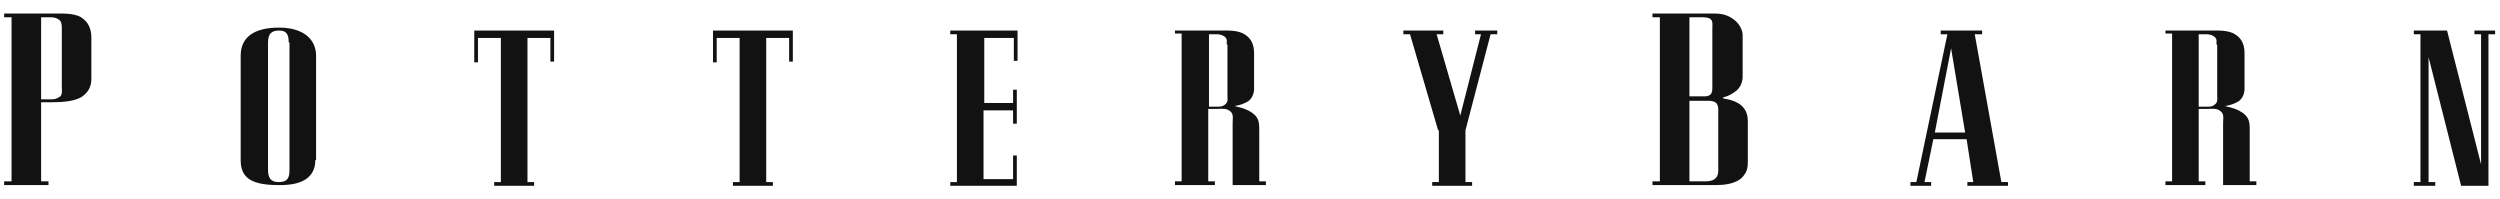
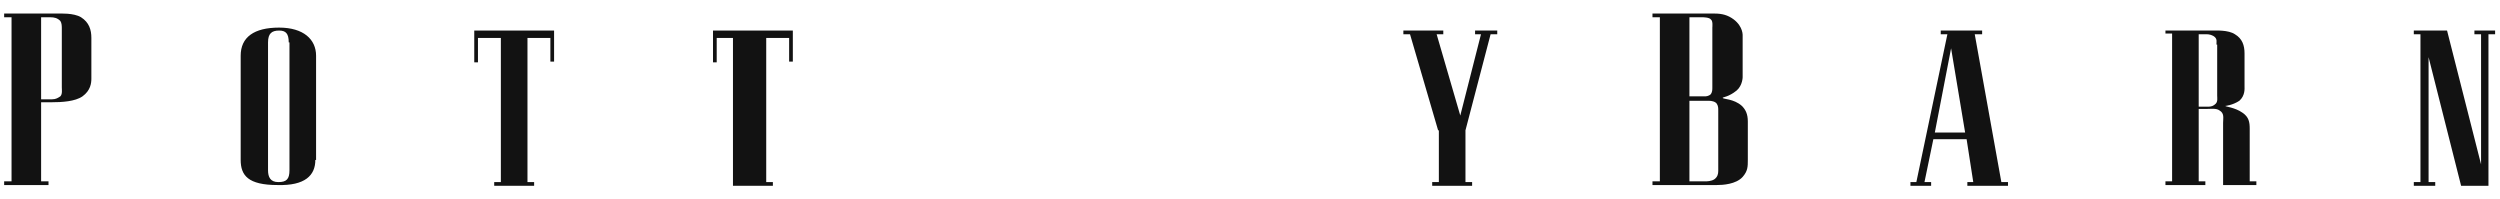
<svg xmlns="http://www.w3.org/2000/svg" width="301" height="24" viewBox="0 0 301 24" fill="none">
  <g clip-path="url(#clip0_602_1003)">
    <path d="M4.95 12.4V21.834H5.84V22.279H0.5V21.834H1.39V2.077H0.5V1.632H6.819C7.264 1.632 8.865 1.543 9.755 2.077C10.734 2.7 11.001 3.59 11.001 4.569V9.464C11.001 9.998 10.912 10.888 9.933 11.6C9.043 12.223 7.442 12.312 6.196 12.312H4.95V12.4ZM7.442 3.501C7.442 3.145 7.442 2.789 7.264 2.522C6.908 2.166 6.552 2.077 6.018 2.077H4.95V11.956H6.285C6.73 11.956 6.997 11.777 7.264 11.6C7.531 11.332 7.442 10.799 7.442 10.532V3.501Z" fill="#121212" />
    <path d="M37.967 19.253C37.967 21.122 36.721 22.368 33.428 22.279C29.868 22.279 28.978 21.122 28.978 19.253V6.705C28.978 4.48 30.58 3.323 33.606 3.323C36.542 3.323 38.056 4.747 38.056 6.705V19.253H37.967ZM34.763 5.103C34.763 4.035 34.407 3.679 33.606 3.679C32.716 3.679 32.271 4.035 32.271 5.103V20.499C32.271 21.3 32.538 21.923 33.517 21.923C34.496 21.923 34.852 21.567 34.852 20.499V5.103H34.763Z" fill="#121212" />
    <path d="M66.712 3.679V7.417H66.267V4.569H63.508V21.923H64.309V22.368H59.503V21.923H60.304V4.569H57.546V7.506H57.101V3.679H66.712Z" fill="#121212" />
-     <path d="M95.457 3.679V7.417H95.012V4.569H92.253V21.923H93.054V22.368H88.249V21.923H89.049V4.569H86.291V7.506H85.846V3.679H95.457Z" fill="#121212" />
-     <path d="M118.417 12.4H121.977V10.799H122.422V14.892H121.977V13.29H118.417V21.567H121.977V18.719H122.422V22.368H114.413V21.923H115.214V4.124H114.413V3.679H122.511V7.328H122.066V4.569H118.506V12.4H118.417Z" fill="#121212" />
-     <path d="M148.676 12.756C148.676 12.845 149.833 12.934 150.723 13.557C151.524 14.091 151.613 14.714 151.613 15.515V21.834H152.414V22.279H148.409V14.803C148.409 14.18 148.587 13.646 147.964 13.29C147.608 13.023 146.985 13.112 146.54 13.112H145.472V21.834H146.273V22.279H141.467V21.834H142.268V4.035H141.467V3.679H147.163C147.519 3.679 149.032 3.59 149.833 4.124C150.723 4.658 150.99 5.459 150.99 6.438V10.443C150.99 10.621 151.079 11.511 150.367 12.133C149.566 12.668 148.676 12.756 148.676 12.756V12.756ZM147.697 5.37C147.697 5.014 147.786 4.747 147.519 4.48C147.252 4.213 146.807 4.124 146.54 4.124H145.561V12.845H146.718C147.074 12.845 147.341 12.756 147.608 12.489C147.875 12.223 147.786 11.777 147.786 11.511V5.37H147.697Z" fill="#121212" />
+     <path d="M95.457 3.679V7.417H95.012V4.569H92.253V21.923H93.054V22.368H88.249V21.923V4.569H86.291V7.506H85.846V3.679H95.457Z" fill="#121212" />
    <path d="M173.149 15.693L169.767 4.124H168.966V3.679H173.772V4.124H172.971L175.819 13.913L178.311 4.124H177.599V3.679H180.269V4.124H179.468L176.442 15.693V21.923H177.243V22.368H172.437V21.923H173.238V15.693H173.149Z" fill="#121212" />
    <path d="M210.438 14.625V19.253C210.438 20.054 210.438 20.588 209.815 21.3C209.014 22.19 207.412 22.279 206.7 22.279H198.958V21.834H199.847V2.077H198.958V1.632H206.433C207.323 1.632 208.035 1.81 208.747 2.344C209.904 3.234 209.815 4.302 209.815 4.302V9.286C209.815 9.286 209.815 10.265 209.103 10.888C208.124 11.688 207.412 11.688 207.412 11.777C207.412 11.956 208.747 11.867 209.726 12.756C210.171 13.201 210.438 13.735 210.438 14.625V14.625ZM203.407 21.834H205.365C205.454 21.834 206.077 21.834 206.433 21.567C206.789 21.3 206.878 20.944 206.878 20.588V13.29C206.878 13.023 206.878 12.756 206.7 12.489C206.522 12.223 206.077 12.133 205.721 12.133H203.407V21.834V21.834ZM203.407 2.077V11.6H205.276C205.365 11.6 205.721 11.6 205.988 11.332C206.166 11.066 206.166 10.799 206.166 10.532V3.323C206.166 3.234 206.255 2.522 205.988 2.344C205.81 2.077 205.009 2.077 204.92 2.077H203.407V2.077Z" fill="#121212" />
    <path d="M234.466 4.124H233.665V3.679H238.649V4.124H237.759L240.963 21.923H241.764V22.368H236.869V21.923H237.581L236.78 16.761H232.775L231.707 21.923H232.508V22.368H230.017V21.923H230.729L234.466 4.124V4.124ZM232.953 15.96H236.602L234.911 5.815L232.953 15.96V15.96Z" fill="#121212" />
    <path d="M267.928 12.756C267.928 12.845 269.085 12.934 269.975 13.557C270.776 14.091 270.865 14.714 270.865 15.515V21.834H271.666V22.279H267.661V14.803C267.661 14.18 267.839 13.646 267.216 13.29C266.86 13.023 266.237 13.112 265.792 13.112H264.724V21.834H265.525V22.279H260.72V21.834H261.521V4.035H260.72V3.679H266.415C266.771 3.679 268.284 3.59 269.085 4.124C269.975 4.658 270.242 5.459 270.242 6.438V10.443C270.242 10.621 270.331 11.511 269.619 12.133C268.818 12.668 267.928 12.756 267.928 12.756V12.756ZM266.86 5.37C266.86 5.014 266.949 4.747 266.682 4.48C266.415 4.213 265.97 4.124 265.703 4.124H264.724V12.845H265.881C266.237 12.845 266.504 12.756 266.771 12.489C267.038 12.223 266.949 11.777 266.949 11.511V5.37H266.86Z" fill="#121212" />
    <path d="M296.317 22.368L292.401 6.883V21.923H293.202V22.368H290.622V21.923H291.423V4.124H290.622V3.679H294.626L298.72 19.787V4.124H297.919V3.679H300.411V4.124H299.61V22.368H296.317Z" fill="#121212" />
  </g>
  <defs>
    <clipPath id="clip0_602_1003">
      <rect width="300" height="22.5" fill="white" transform="translate(0.5 0.75)" />
    </clipPath>
  </defs>
</svg>